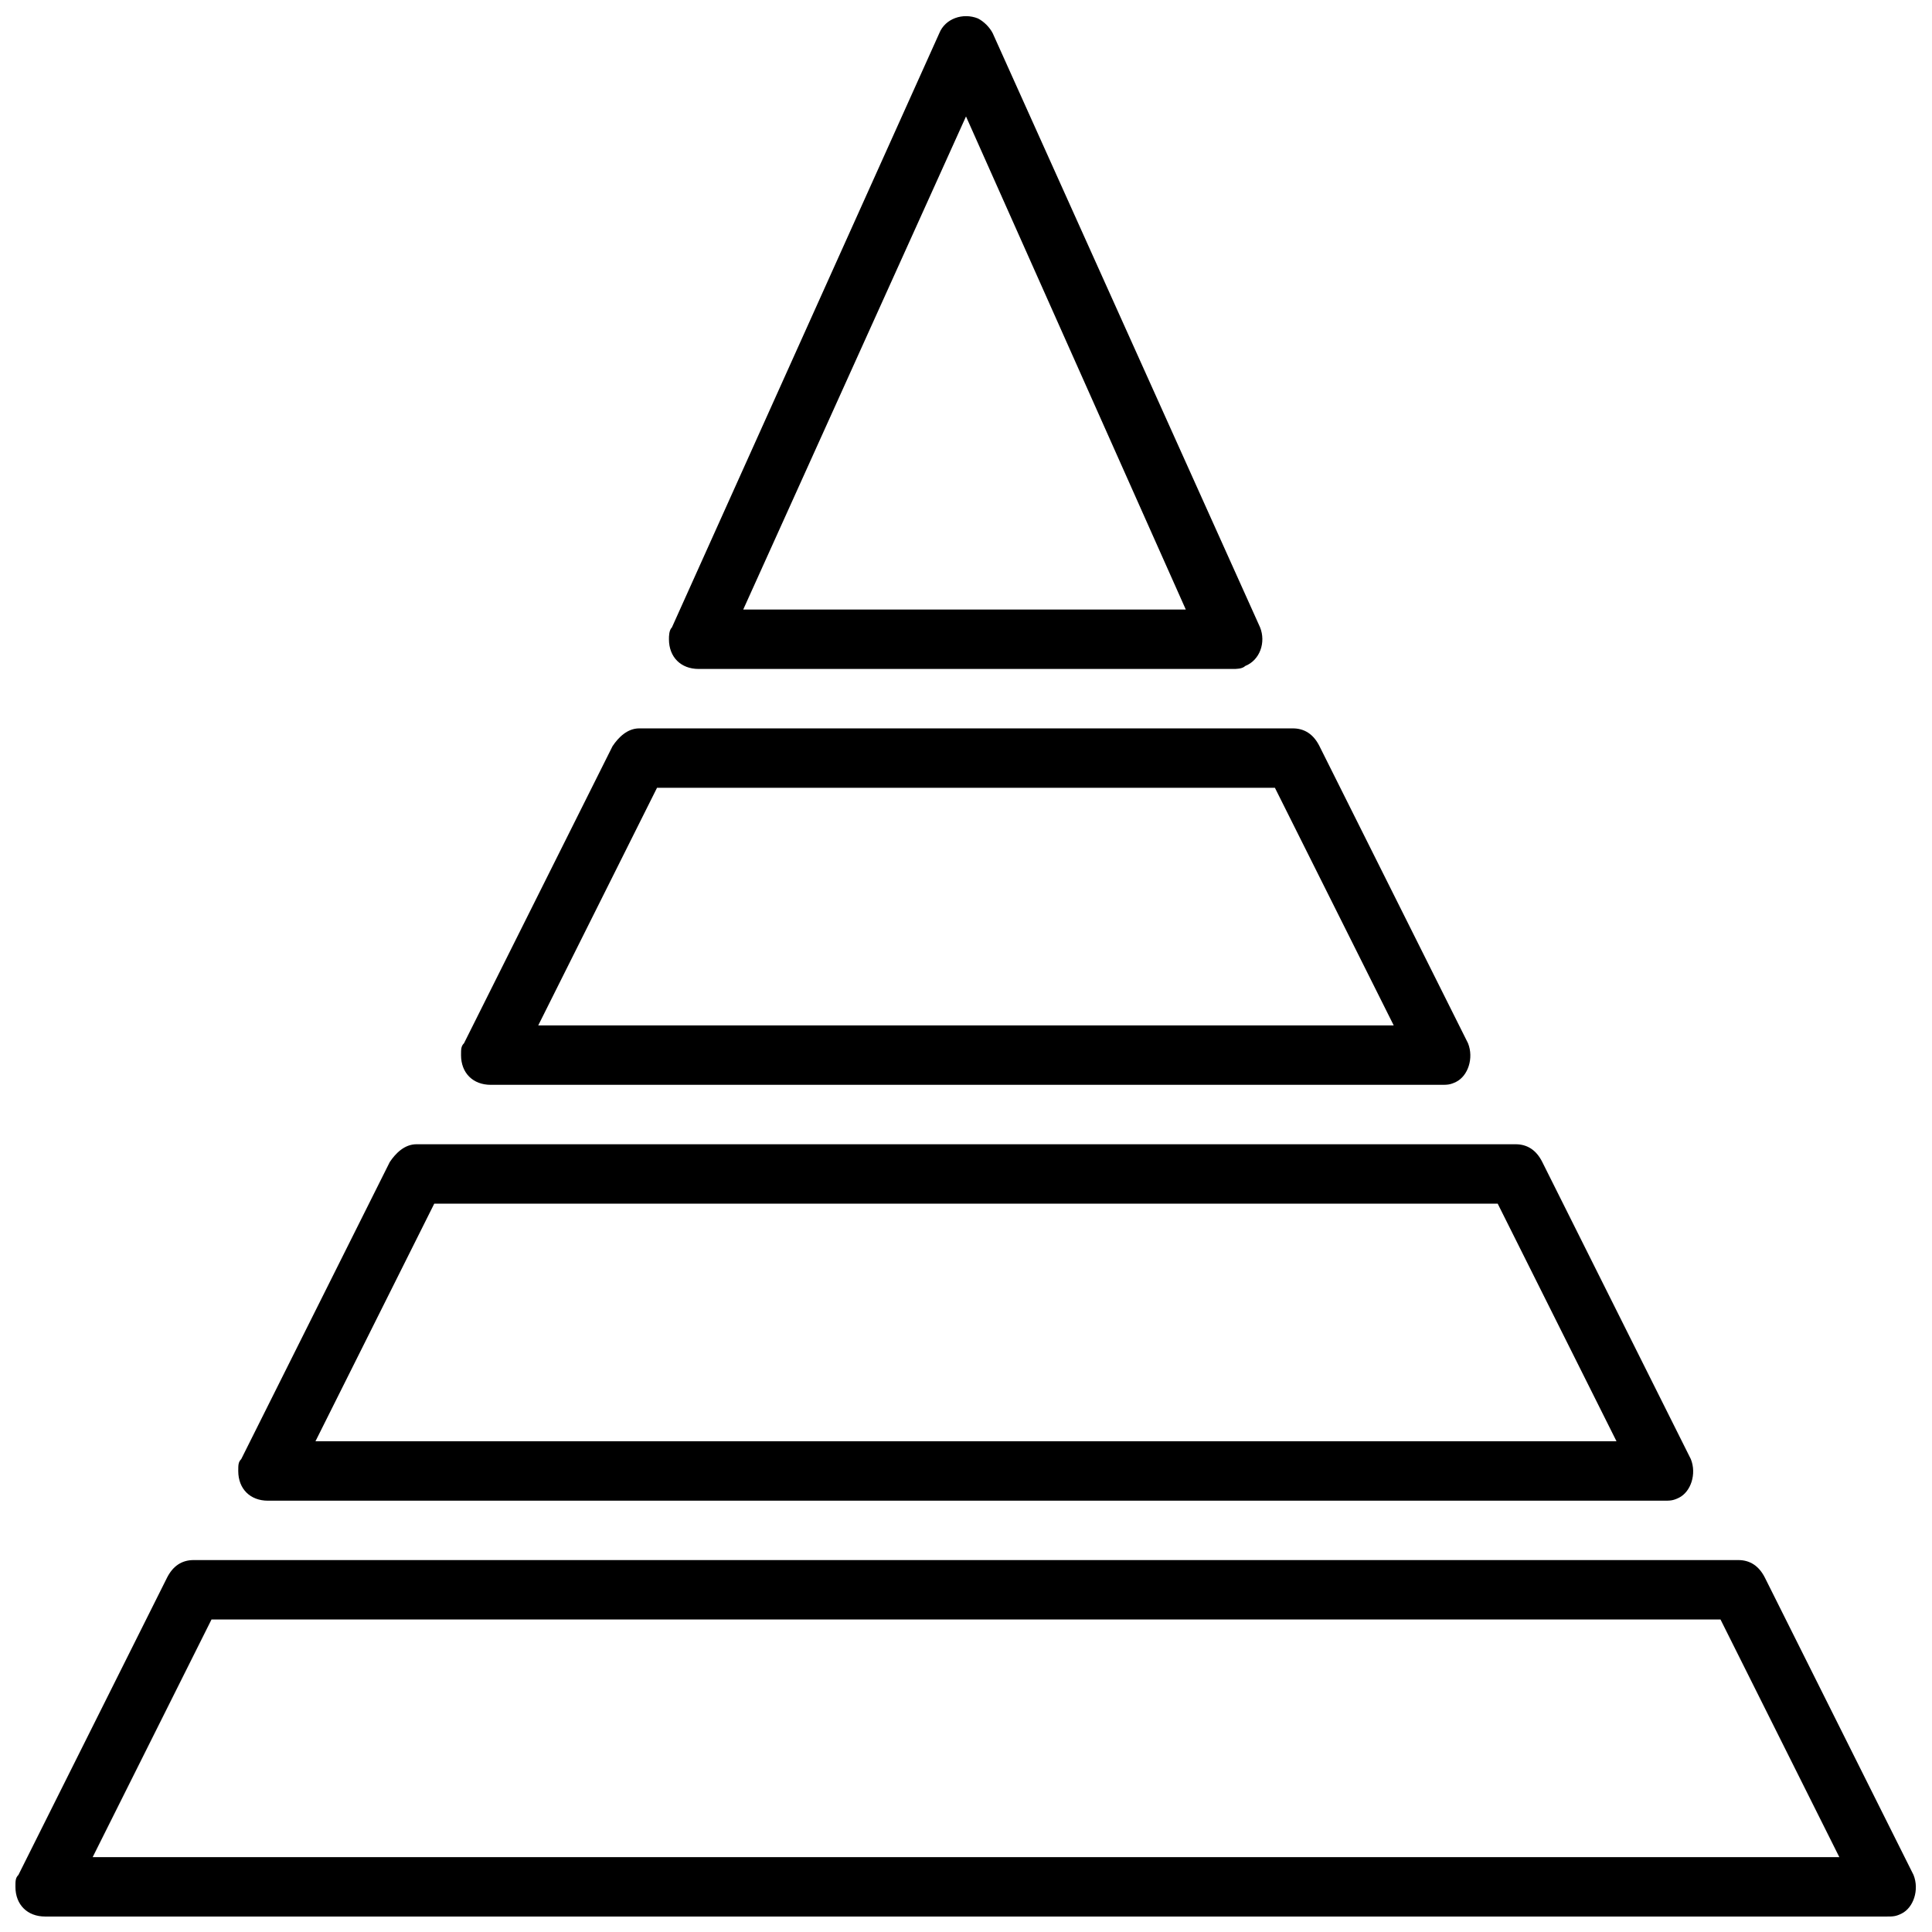
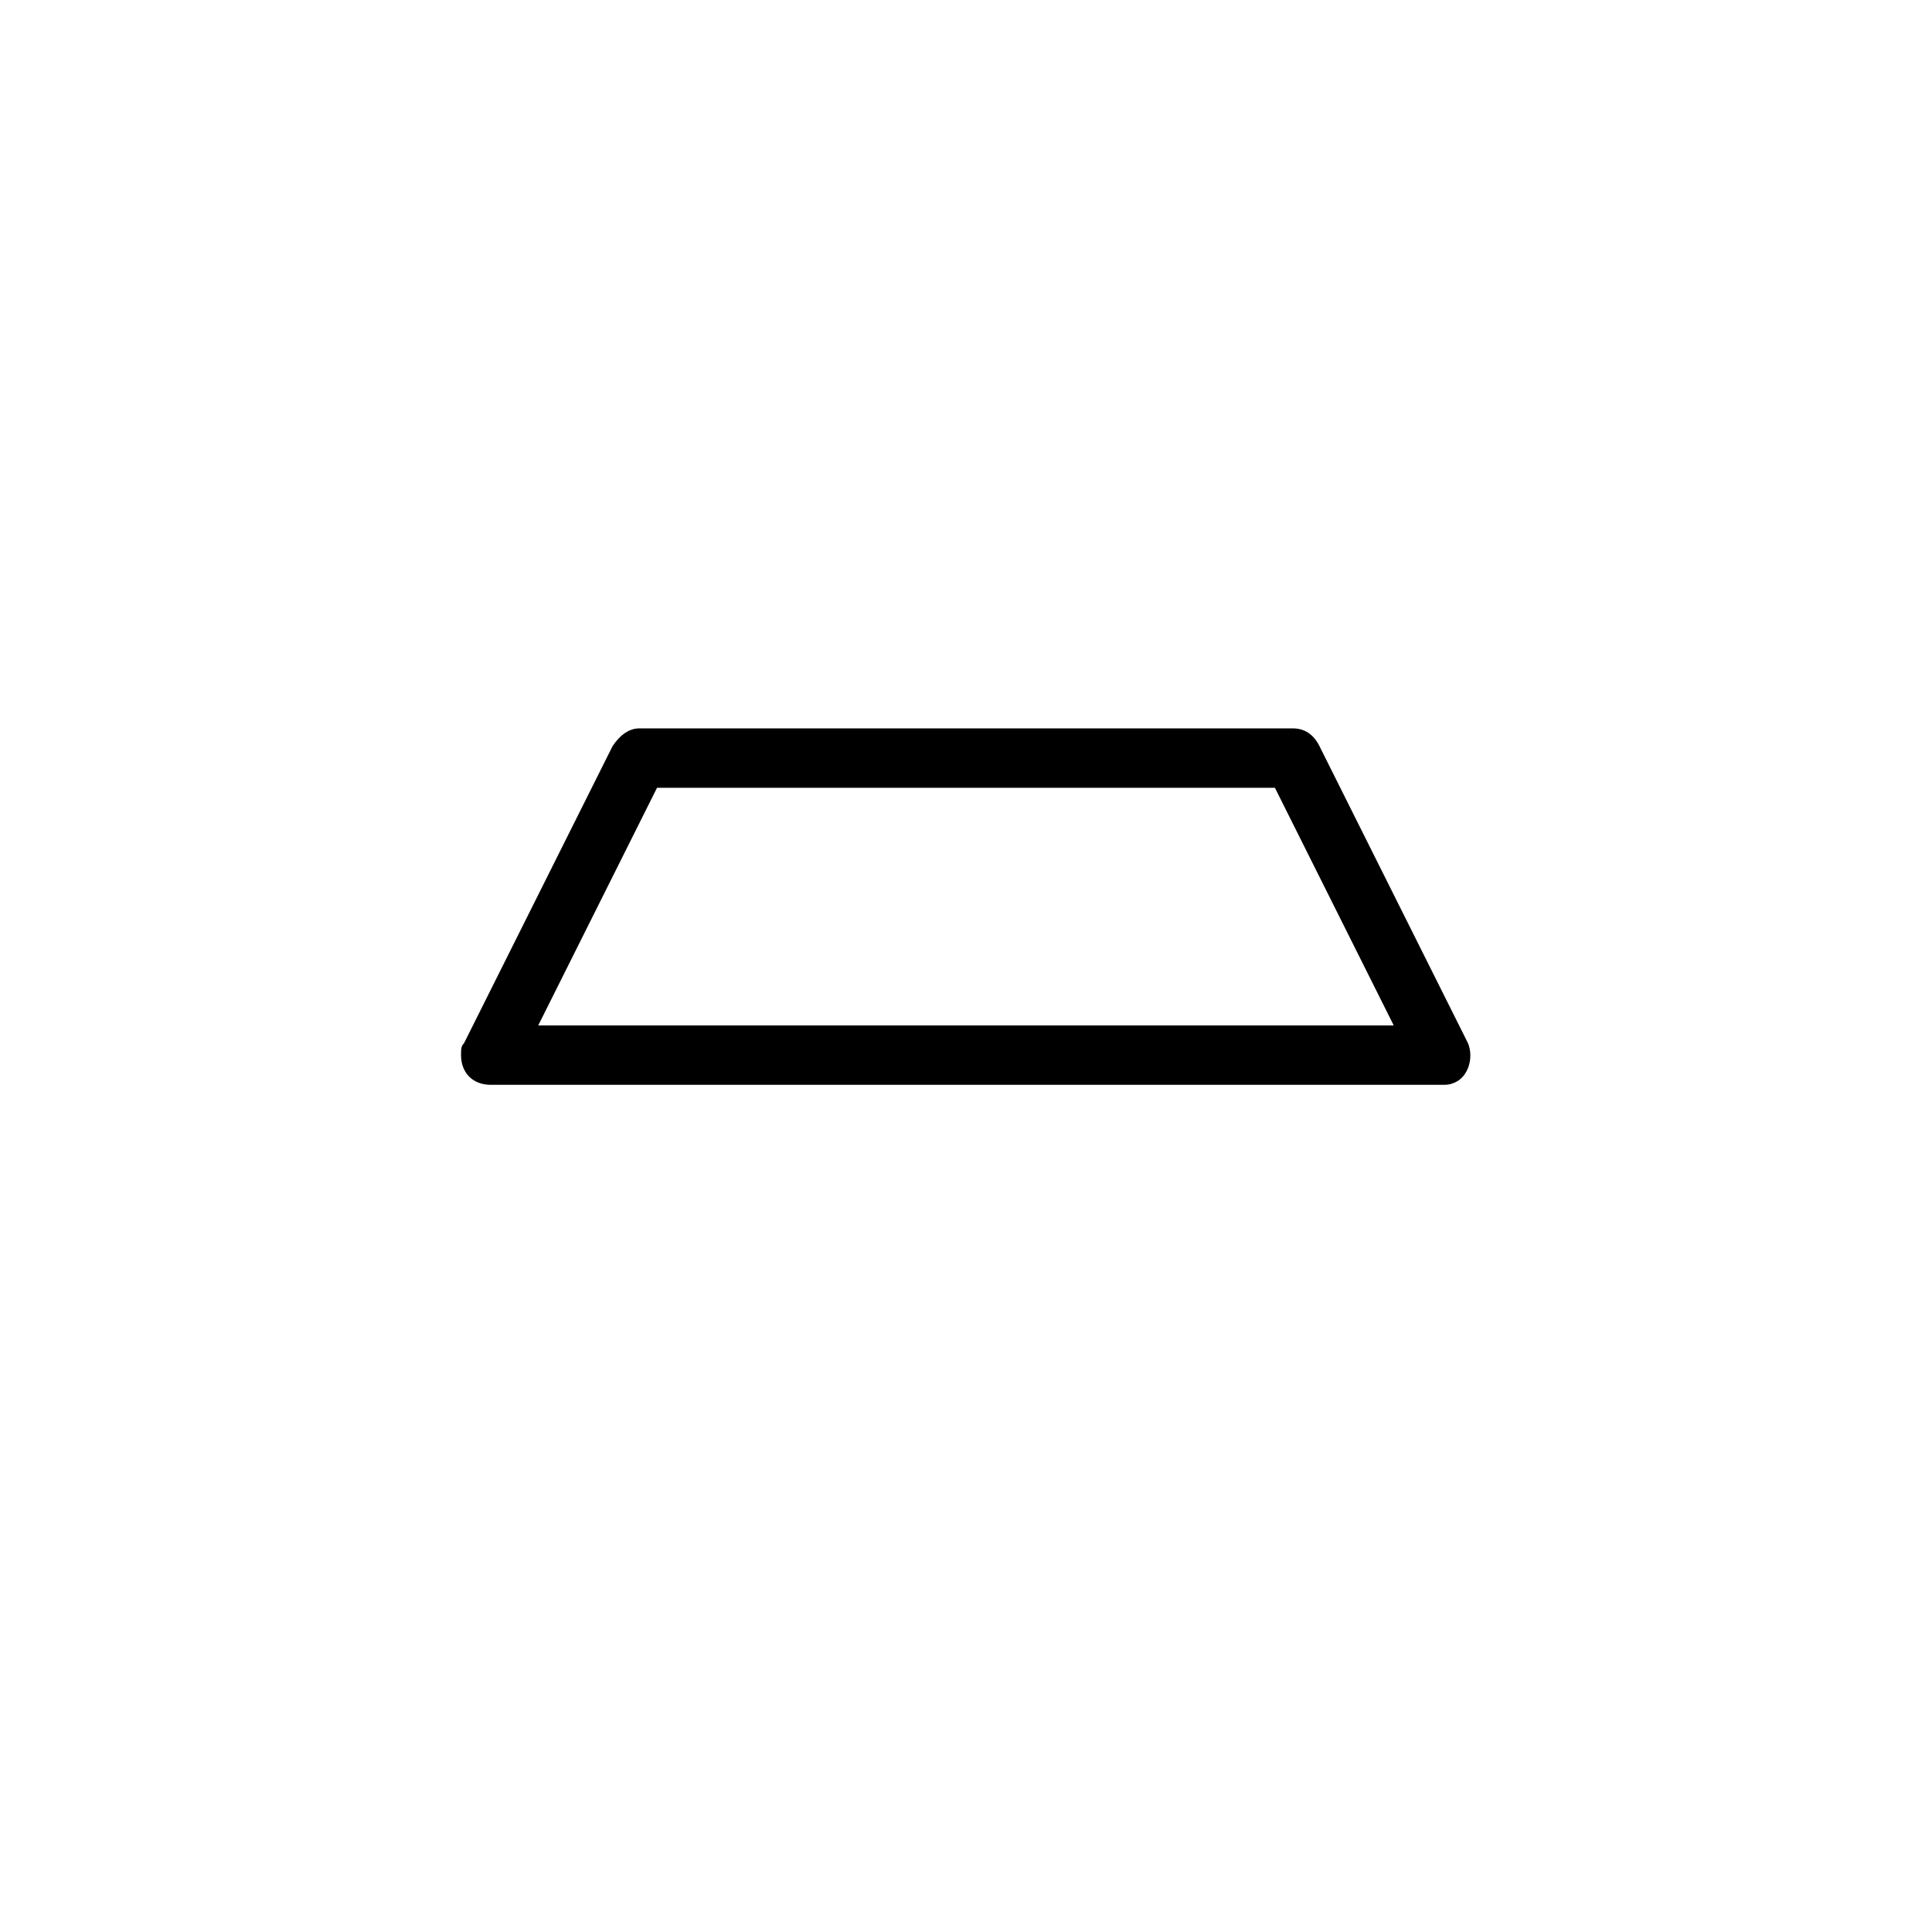
<svg xmlns="http://www.w3.org/2000/svg" width="800px" height="800px" version="1.1" viewBox="144 144 512 512">
  <defs>
    <clipPath id="b">
-       <path d="m148.09 557h503.81v94.902h-503.81z" />
-     </clipPath>
+       </clipPath>
    <clipPath id="a">
-       <path d="m321 148.09h158v173.91h-158z" />
-     </clipPath>
+       </clipPath>
  </defs>
  <g clip-path="url(#b)">
-     <path d="m644.03 651.9h-488.07c-4.723 0-7.871-3.148-7.871-7.871 0-1.574 0-2.363 0.789-3.148l39.359-78.719c1.574-3.152 3.934-4.727 7.082-4.727h409.34c3.148 0 5.512 1.574 7.086 4.723l39.359 78.719c1.574 3.938 0 8.66-3.148 10.234-1.57 0.789-2.359 0.789-3.934 0.789zm-475.47-15.742h462.88l-31.488-62.977h-399.9z" />
-   </g>
-   <path d="m584.99 541.7h-369.98c-4.723 0-7.871-3.148-7.871-7.871 0-1.574 0-2.363 0.789-3.148l39.359-78.719c1.574-2.363 3.938-4.723 7.086-4.723h291.27c3.148 0 5.512 1.574 7.086 4.723l39.359 78.719c1.574 3.938 0 8.66-3.148 10.234-1.582 0.785-2.367 0.785-3.941 0.785zm-357.39-15.746h344.79l-31.488-62.977-281.82 0.004z" />
+     </g>
  <path d="m525.95 431.49h-251.9c-4.723 0-7.871-3.148-7.871-7.871 0-1.574 0-2.363 0.789-3.148l39.359-78.719c1.574-2.363 3.938-4.723 7.086-4.723h173.18c3.148 0 5.512 1.574 7.086 4.723l39.359 78.719c1.574 3.938 0 8.66-3.148 10.234-1.578 0.785-2.367 0.785-3.941 0.785zm-239.31-15.746h226.71l-31.488-62.977h-163.74z" />
  <g clip-path="url(#a)">
-     <path d="m470.85 321.28h-141.7c-4.723 0-7.871-3.148-7.871-7.871 0-0.789 0-2.363 0.789-3.148l70.848-157.44c1.574-3.938 6.297-5.512 10.234-3.938 1.574 0.789 3.148 2.363 3.938 3.938l70.848 157.44c1.574 3.938 0 8.66-3.938 10.234-0.789 0.785-2.363 0.785-3.148 0.785zm-129.89-15.742h117.29l-58.25-130.68z" />
-   </g>
+     </g>
</svg>